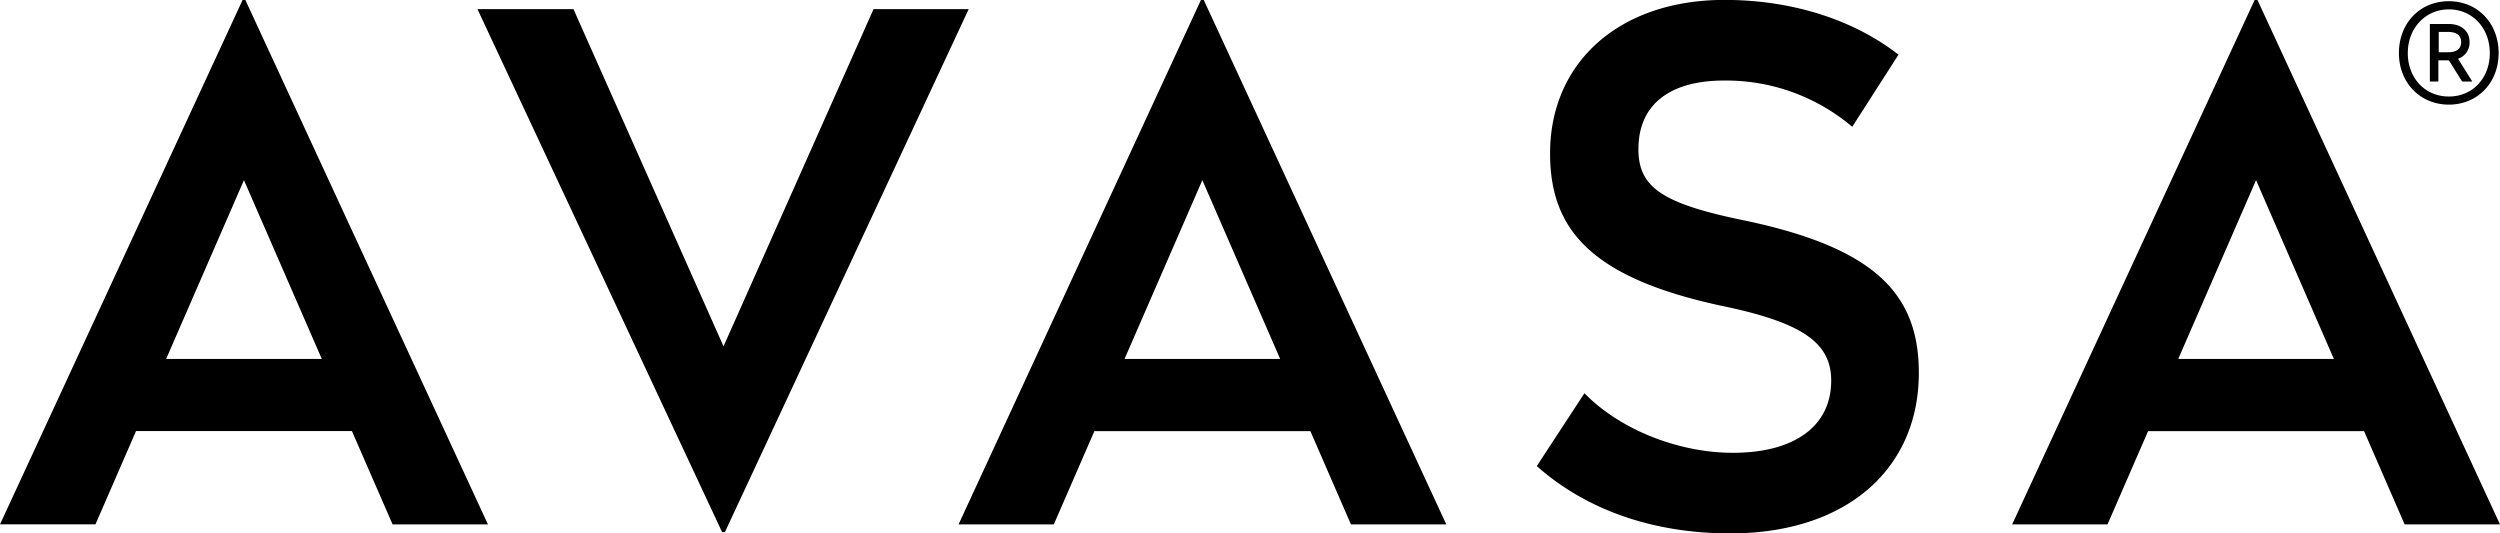
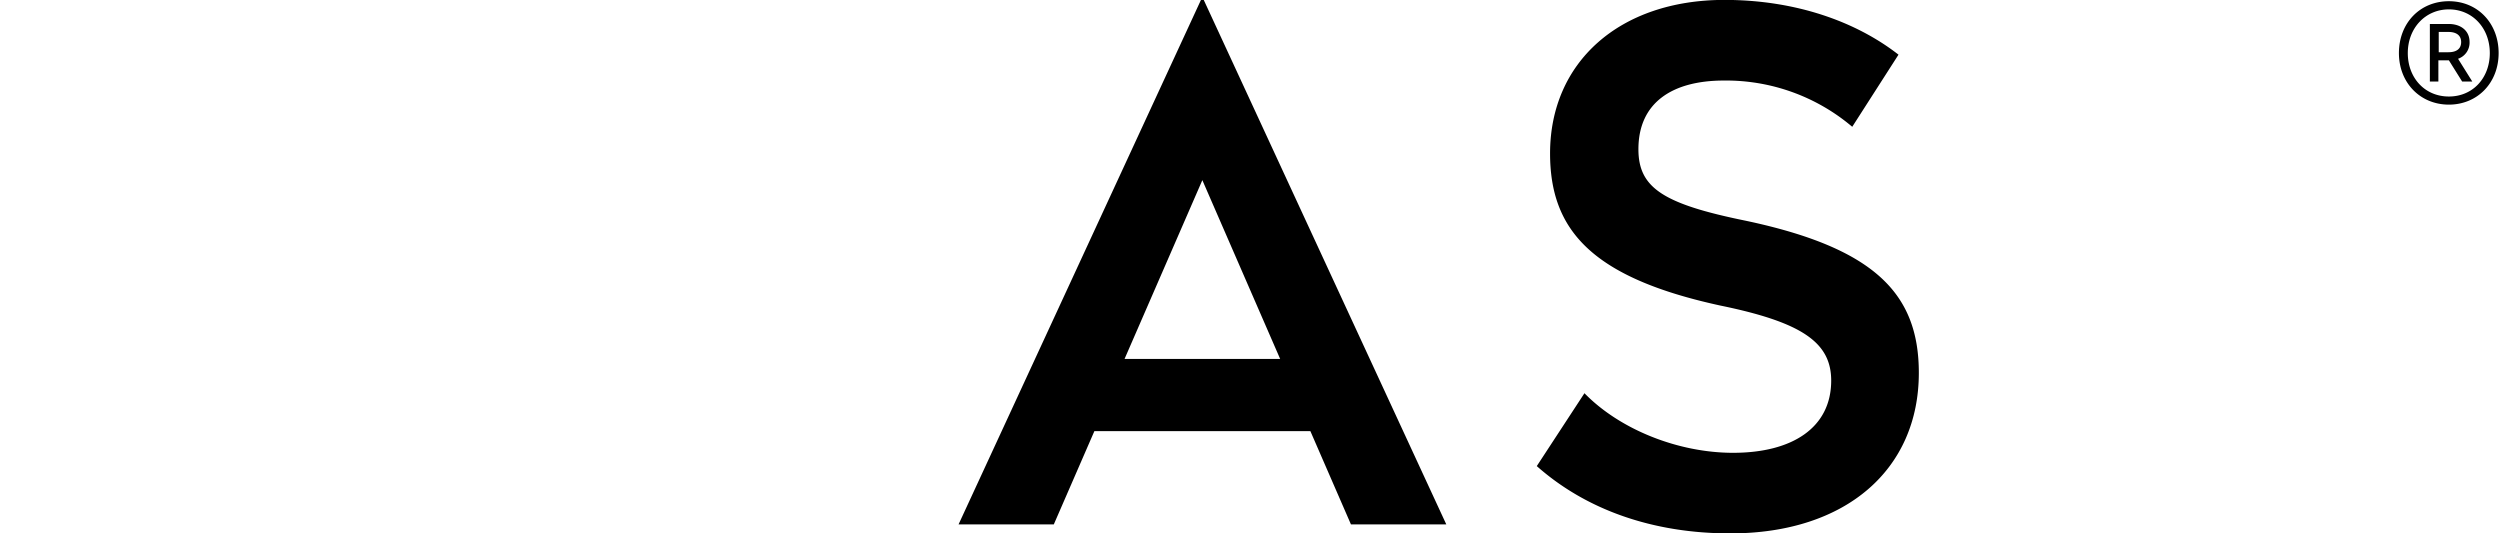
<svg xmlns="http://www.w3.org/2000/svg" viewBox="0 0 492.93 105.19">
  <g id="Capa_2" data-name="Capa 2">
    <g id="Capa_1-2" data-name="Capa 1">
-       <path d="M96.21,103.4H77.41L69.39,85H26.82l-8,18.39H0L47.83,0h.55ZM32.76,70.77H63.45L48.1,35.52Z" />
-       <path d="M142.93,104.92h-.55L94.14,1.8h18.93l29.59,66.49L172.24,1.8H191Z" />
      <path d="M285.17,103.4h-18.8l-8-18.39H215.78l-8,18.39H189L236.79,0h.56ZM221.73,70.77h30.68L237.07,35.52Z" />
      <path d="M374.33,10.78,365.21,25a38.48,38.48,0,0,0-25.3-9.12c-10.09,0-16.86,4.28-16.86,13.54,0,7.6,4.84,10.78,21.15,14.1,25.43,5.39,34.14,14.38,34.14,30,0,18.94-14.24,31.65-37.18,31.65-15.35,0-28.48-4.7-38.15-13.27l9.4-14.37c7,7.18,18.52,11.75,29.3,11.75,11.75,0,19.35-5,19.35-14.24,0-7.47-5.66-11.47-21.84-14.79-25.43-5.53-33.59-14.93-33.59-30,0-18,13.69-30.27,34.42-30.27C354.15,0,366,4.29,374.33,10.78Z" />
-       <path d="M492.93,103.4h-18.8l-8-18.39H423.54l-8,18.39h-18.8L444.55,0h.56ZM429.49,70.77h30.68L444.83,35.52Z" />
      <path d="M492.66,10.46c0,5.89-4.19,10.17-9.81,10.17S473,16.35,473,10.46,477.13.24,482.85.24,492.66,4.63,492.66,10.46Zm-17.91,0c0,4.92,3.38,8.57,8.1,8.57s8.07-3.65,8.07-8.57-3.42-8.61-8.07-8.61S474.75,5.57,474.75,10.46Zm8.1-5.73c2.24,0,4.08,1.24,4.08,3.55a3.37,3.37,0,0,1-2.27,3.31l2.81,4.49h-2l-2.62-4.19h-2.07v4.19H479.1V4.73Zm-2,1.57v4h1.91c1.54,0,2.51-.64,2.51-2s-1-2-2.51-2Z" />
    </g>
  </g>
</svg>